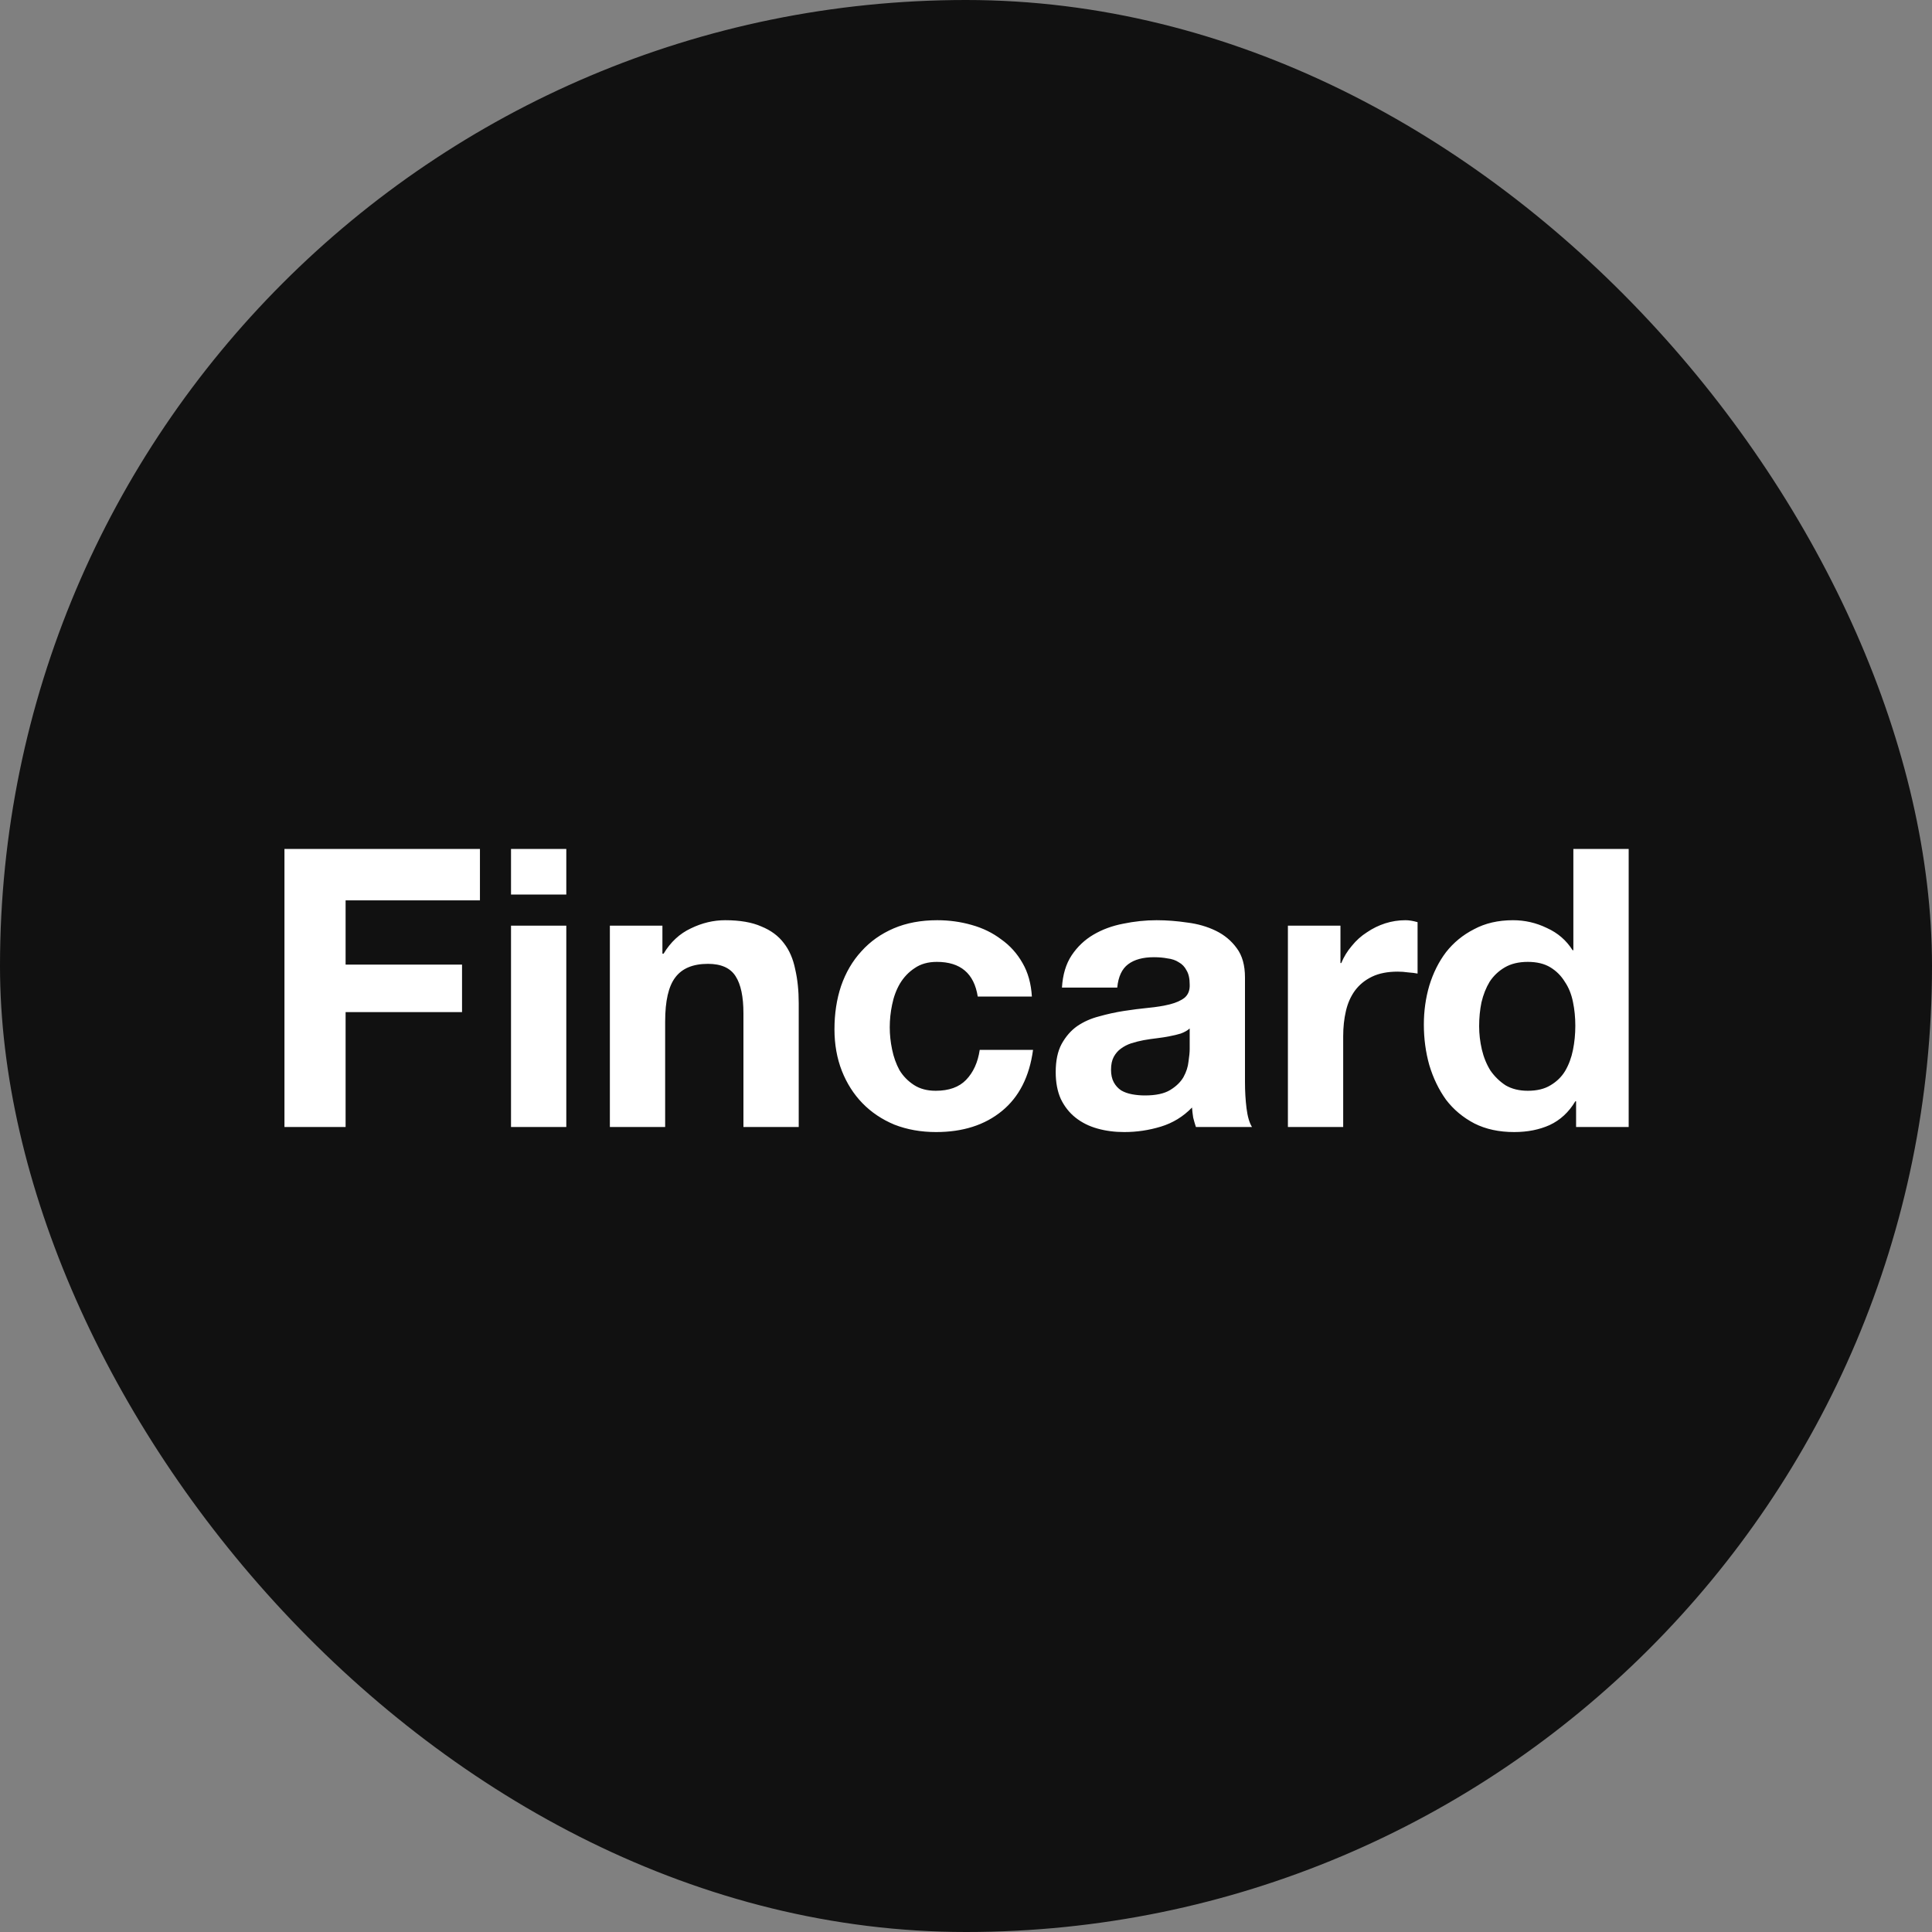
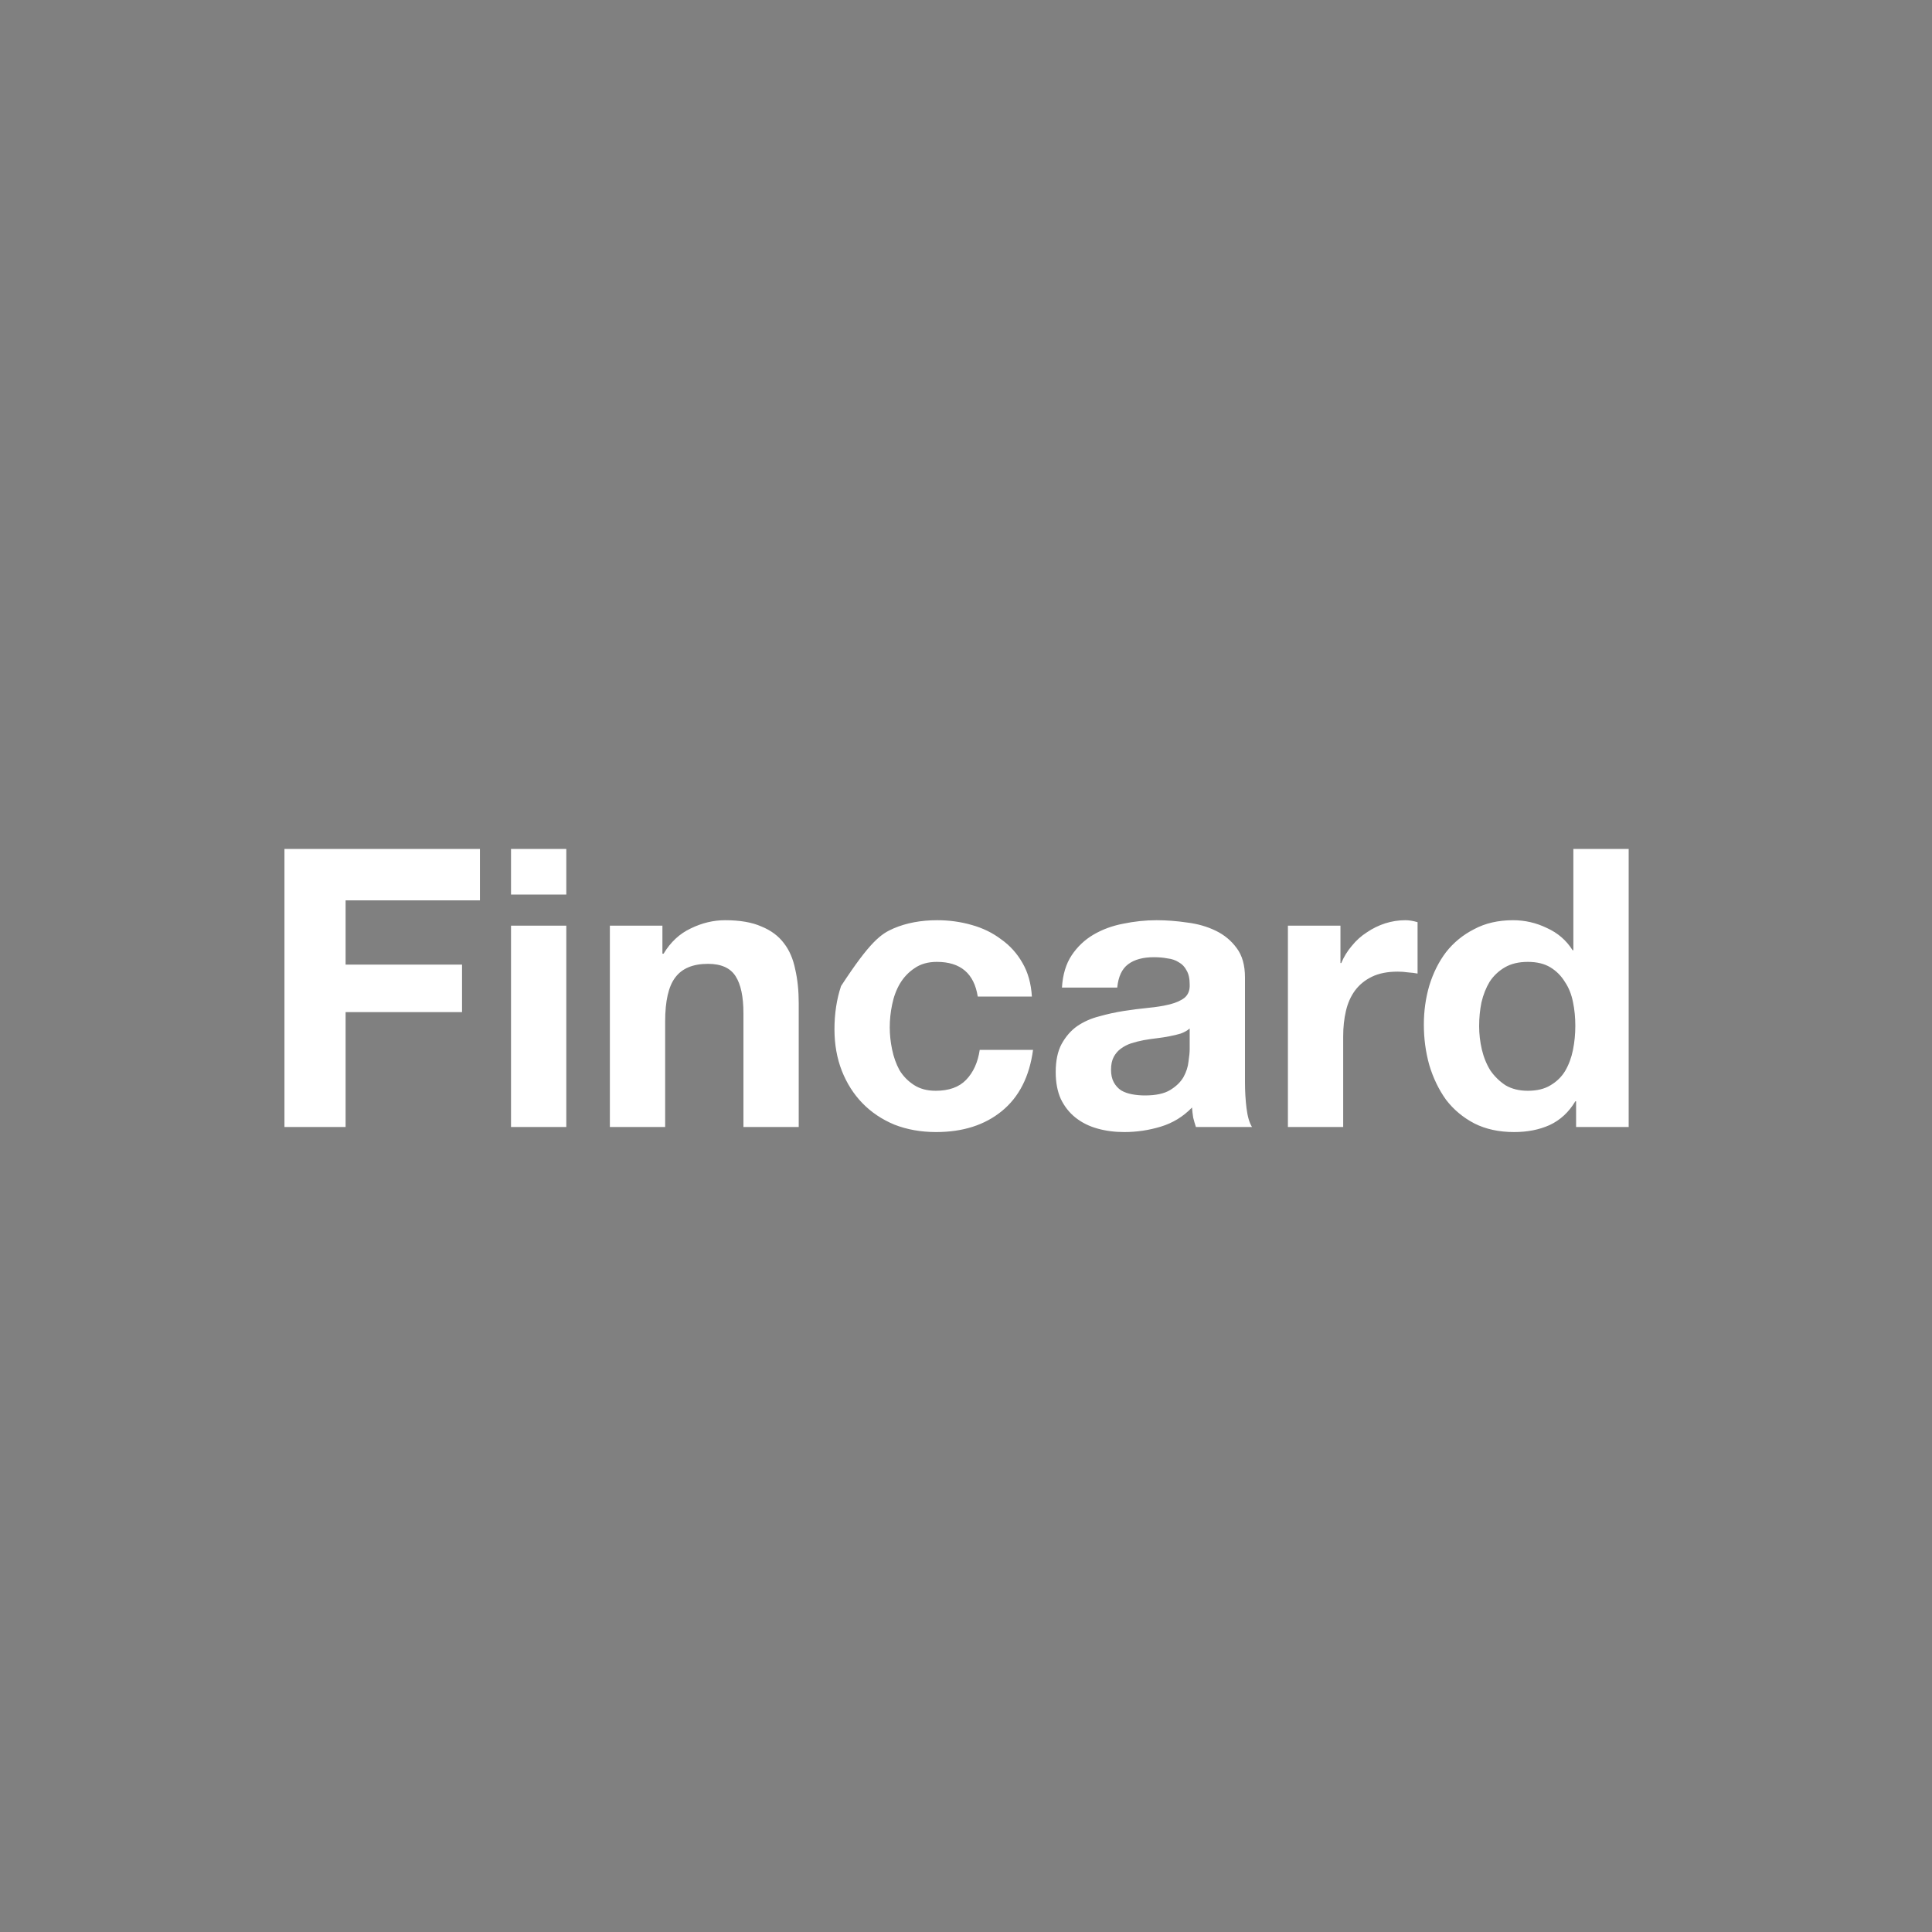
<svg xmlns="http://www.w3.org/2000/svg" width="60" height="60" viewBox="0 0 60 60" fill="none">
  <rect x="0" y="0" width="60" height="60" fill="#808080" stroke="none" />
-   <rect width="60" height="60" rx="30" fill="#111111" />
-   <path d="M8.834 26.365H14.905V27.962H10.733V29.957H14.349V31.432H10.733V35H8.834V26.365ZM17.587 27.78H15.87V26.365H17.587V27.78ZM15.87 28.748H17.587V35H15.87V28.748ZM18.94 28.748H20.572V29.618H20.608C20.826 29.256 21.108 28.994 21.455 28.832C21.802 28.663 22.156 28.578 22.519 28.578C22.979 28.578 23.354 28.643 23.644 28.772C23.942 28.893 24.176 29.066 24.345 29.292C24.515 29.51 24.631 29.78 24.696 30.102C24.769 30.417 24.805 30.767 24.805 31.154V35H23.088V31.469C23.088 30.953 23.007 30.57 22.846 30.32C22.684 30.062 22.398 29.933 21.987 29.933C21.52 29.933 21.181 30.074 20.971 30.356C20.762 30.63 20.657 31.086 20.657 31.723V35H18.94V28.748ZM30.365 30.949C30.252 30.231 29.829 29.872 29.095 29.872C28.821 29.872 28.591 29.937 28.406 30.066C28.221 30.187 28.067 30.348 27.946 30.55C27.834 30.743 27.753 30.961 27.705 31.203C27.656 31.436 27.632 31.67 27.632 31.904C27.632 32.13 27.656 32.36 27.705 32.593C27.753 32.827 27.829 33.041 27.934 33.234C28.047 33.42 28.196 33.573 28.382 33.694C28.567 33.815 28.793 33.875 29.059 33.875C29.47 33.875 29.785 33.762 30.002 33.537C30.228 33.303 30.369 32.992 30.426 32.605H32.082C31.97 33.436 31.647 34.069 31.115 34.504C30.583 34.94 29.901 35.157 29.071 35.157C28.604 35.157 28.172 35.081 27.777 34.927C27.39 34.766 27.06 34.544 26.785 34.262C26.511 33.98 26.298 33.645 26.145 33.258C25.991 32.864 25.915 32.432 25.915 31.965C25.915 31.481 25.983 31.033 26.12 30.622C26.265 30.203 26.475 29.844 26.749 29.546C27.023 29.239 27.358 29.002 27.753 28.832C28.148 28.663 28.599 28.578 29.107 28.578C29.478 28.578 29.833 28.627 30.172 28.724C30.518 28.82 30.825 28.969 31.091 29.171C31.365 29.364 31.587 29.61 31.756 29.909C31.925 30.199 32.022 30.546 32.046 30.949H30.365ZM32.98 30.671C33.004 30.267 33.105 29.933 33.282 29.667C33.46 29.401 33.685 29.187 33.959 29.026C34.234 28.865 34.54 28.752 34.879 28.687C35.225 28.615 35.572 28.578 35.919 28.578C36.233 28.578 36.552 28.603 36.874 28.651C37.197 28.691 37.491 28.776 37.757 28.905C38.023 29.034 38.241 29.215 38.41 29.449C38.579 29.675 38.664 29.977 38.664 30.356V33.609C38.664 33.891 38.68 34.161 38.712 34.419C38.745 34.678 38.801 34.871 38.882 35H37.14C37.108 34.903 37.08 34.806 37.056 34.71C37.039 34.605 37.027 34.5 37.019 34.395C36.745 34.678 36.423 34.875 36.052 34.988C35.681 35.101 35.302 35.157 34.915 35.157C34.617 35.157 34.339 35.121 34.081 35.048C33.822 34.976 33.597 34.863 33.403 34.71C33.21 34.557 33.057 34.363 32.944 34.129C32.839 33.895 32.786 33.617 32.786 33.295C32.786 32.94 32.847 32.65 32.968 32.424C33.097 32.19 33.258 32.005 33.452 31.868C33.653 31.731 33.879 31.63 34.129 31.566C34.387 31.493 34.645 31.436 34.903 31.396C35.161 31.356 35.415 31.324 35.665 31.299C35.915 31.275 36.136 31.239 36.33 31.191C36.523 31.142 36.676 31.074 36.789 30.985C36.902 30.888 36.955 30.751 36.947 30.574C36.947 30.388 36.914 30.243 36.85 30.138C36.793 30.026 36.713 29.941 36.608 29.884C36.511 29.82 36.394 29.78 36.257 29.764C36.128 29.739 35.987 29.727 35.834 29.727C35.495 29.727 35.229 29.8 35.036 29.945C34.842 30.09 34.73 30.332 34.697 30.671H32.98ZM36.947 31.94C36.874 32.005 36.781 32.057 36.669 32.098C36.564 32.13 36.447 32.158 36.318 32.182C36.197 32.206 36.068 32.227 35.931 32.243C35.794 32.259 35.657 32.279 35.52 32.303C35.391 32.327 35.262 32.36 35.133 32.4C35.012 32.44 34.903 32.497 34.806 32.569C34.717 32.634 34.645 32.718 34.588 32.823C34.532 32.928 34.504 33.061 34.504 33.222C34.504 33.375 34.532 33.504 34.588 33.609C34.645 33.714 34.721 33.799 34.818 33.863C34.915 33.92 35.028 33.96 35.157 33.984C35.286 34.008 35.419 34.02 35.556 34.02C35.895 34.02 36.157 33.964 36.342 33.851C36.527 33.738 36.664 33.605 36.753 33.452C36.842 33.291 36.894 33.13 36.91 32.968C36.934 32.807 36.947 32.678 36.947 32.581V31.94ZM39.997 28.748H41.629V29.909H41.654C41.734 29.715 41.843 29.538 41.98 29.377C42.117 29.207 42.274 29.066 42.452 28.953C42.629 28.832 42.819 28.74 43.02 28.675C43.222 28.611 43.431 28.578 43.649 28.578C43.762 28.578 43.887 28.599 44.024 28.639V30.235C43.943 30.219 43.847 30.207 43.734 30.199C43.621 30.183 43.512 30.175 43.407 30.175C43.093 30.175 42.827 30.227 42.609 30.332C42.391 30.437 42.214 30.582 42.077 30.767C41.948 30.945 41.855 31.154 41.799 31.396C41.742 31.638 41.714 31.9 41.714 32.182V35H39.997V28.748ZM48.923 31.856C48.923 31.598 48.899 31.352 48.85 31.118C48.802 30.876 48.717 30.666 48.596 30.489C48.483 30.304 48.334 30.155 48.149 30.042C47.964 29.929 47.73 29.872 47.447 29.872C47.165 29.872 46.928 29.929 46.734 30.042C46.541 30.155 46.383 30.304 46.262 30.489C46.15 30.675 46.065 30.888 46.008 31.13C45.96 31.364 45.936 31.61 45.936 31.868C45.936 32.11 45.964 32.352 46.02 32.593C46.077 32.835 46.166 33.053 46.286 33.246C46.416 33.432 46.573 33.585 46.758 33.706C46.952 33.819 47.181 33.875 47.447 33.875C47.73 33.875 47.964 33.819 48.149 33.706C48.342 33.593 48.496 33.444 48.608 33.258C48.721 33.065 48.802 32.847 48.85 32.605C48.899 32.364 48.923 32.114 48.923 31.856ZM48.947 34.202H48.923C48.721 34.54 48.455 34.786 48.125 34.94C47.802 35.085 47.435 35.157 47.024 35.157C46.557 35.157 46.145 35.069 45.791 34.891C45.436 34.706 45.142 34.46 44.908 34.154C44.682 33.839 44.509 33.48 44.388 33.077C44.275 32.674 44.219 32.255 44.219 31.819C44.219 31.4 44.275 30.997 44.388 30.61C44.509 30.215 44.682 29.868 44.908 29.57C45.142 29.272 45.432 29.034 45.779 28.857C46.125 28.671 46.528 28.578 46.988 28.578C47.359 28.578 47.709 28.659 48.04 28.82C48.379 28.973 48.645 29.203 48.838 29.51H48.862V26.365H50.58V35H48.947V34.202Z" fill="white" />
+   <path d="M8.834 26.365H14.905V27.962H10.733V29.957H14.349V31.432H10.733V35H8.834V26.365ZM17.587 27.78H15.87V26.365H17.587V27.78ZM15.87 28.748H17.587V35H15.87V28.748ZM18.94 28.748H20.572V29.618H20.608C20.826 29.256 21.108 28.994 21.455 28.832C21.802 28.663 22.156 28.578 22.519 28.578C22.979 28.578 23.354 28.643 23.644 28.772C23.942 28.893 24.176 29.066 24.345 29.292C24.515 29.51 24.631 29.78 24.696 30.102C24.769 30.417 24.805 30.767 24.805 31.154V35H23.088V31.469C23.088 30.953 23.007 30.57 22.846 30.32C22.684 30.062 22.398 29.933 21.987 29.933C21.52 29.933 21.181 30.074 20.971 30.356C20.762 30.63 20.657 31.086 20.657 31.723V35H18.94V28.748ZM30.365 30.949C30.252 30.231 29.829 29.872 29.095 29.872C28.821 29.872 28.591 29.937 28.406 30.066C28.221 30.187 28.067 30.348 27.946 30.55C27.834 30.743 27.753 30.961 27.705 31.203C27.656 31.436 27.632 31.67 27.632 31.904C27.632 32.13 27.656 32.36 27.705 32.593C27.753 32.827 27.829 33.041 27.934 33.234C28.047 33.42 28.196 33.573 28.382 33.694C28.567 33.815 28.793 33.875 29.059 33.875C29.47 33.875 29.785 33.762 30.002 33.537C30.228 33.303 30.369 32.992 30.426 32.605H32.082C31.97 33.436 31.647 34.069 31.115 34.504C30.583 34.94 29.901 35.157 29.071 35.157C28.604 35.157 28.172 35.081 27.777 34.927C27.39 34.766 27.06 34.544 26.785 34.262C26.511 33.98 26.298 33.645 26.145 33.258C25.991 32.864 25.915 32.432 25.915 31.965C25.915 31.481 25.983 31.033 26.12 30.622C27.023 29.239 27.358 29.002 27.753 28.832C28.148 28.663 28.599 28.578 29.107 28.578C29.478 28.578 29.833 28.627 30.172 28.724C30.518 28.82 30.825 28.969 31.091 29.171C31.365 29.364 31.587 29.61 31.756 29.909C31.925 30.199 32.022 30.546 32.046 30.949H30.365ZM32.98 30.671C33.004 30.267 33.105 29.933 33.282 29.667C33.46 29.401 33.685 29.187 33.959 29.026C34.234 28.865 34.54 28.752 34.879 28.687C35.225 28.615 35.572 28.578 35.919 28.578C36.233 28.578 36.552 28.603 36.874 28.651C37.197 28.691 37.491 28.776 37.757 28.905C38.023 29.034 38.241 29.215 38.41 29.449C38.579 29.675 38.664 29.977 38.664 30.356V33.609C38.664 33.891 38.68 34.161 38.712 34.419C38.745 34.678 38.801 34.871 38.882 35H37.14C37.108 34.903 37.08 34.806 37.056 34.71C37.039 34.605 37.027 34.5 37.019 34.395C36.745 34.678 36.423 34.875 36.052 34.988C35.681 35.101 35.302 35.157 34.915 35.157C34.617 35.157 34.339 35.121 34.081 35.048C33.822 34.976 33.597 34.863 33.403 34.71C33.21 34.557 33.057 34.363 32.944 34.129C32.839 33.895 32.786 33.617 32.786 33.295C32.786 32.94 32.847 32.65 32.968 32.424C33.097 32.19 33.258 32.005 33.452 31.868C33.653 31.731 33.879 31.63 34.129 31.566C34.387 31.493 34.645 31.436 34.903 31.396C35.161 31.356 35.415 31.324 35.665 31.299C35.915 31.275 36.136 31.239 36.33 31.191C36.523 31.142 36.676 31.074 36.789 30.985C36.902 30.888 36.955 30.751 36.947 30.574C36.947 30.388 36.914 30.243 36.85 30.138C36.793 30.026 36.713 29.941 36.608 29.884C36.511 29.82 36.394 29.78 36.257 29.764C36.128 29.739 35.987 29.727 35.834 29.727C35.495 29.727 35.229 29.8 35.036 29.945C34.842 30.09 34.73 30.332 34.697 30.671H32.98ZM36.947 31.94C36.874 32.005 36.781 32.057 36.669 32.098C36.564 32.13 36.447 32.158 36.318 32.182C36.197 32.206 36.068 32.227 35.931 32.243C35.794 32.259 35.657 32.279 35.52 32.303C35.391 32.327 35.262 32.36 35.133 32.4C35.012 32.44 34.903 32.497 34.806 32.569C34.717 32.634 34.645 32.718 34.588 32.823C34.532 32.928 34.504 33.061 34.504 33.222C34.504 33.375 34.532 33.504 34.588 33.609C34.645 33.714 34.721 33.799 34.818 33.863C34.915 33.92 35.028 33.96 35.157 33.984C35.286 34.008 35.419 34.02 35.556 34.02C35.895 34.02 36.157 33.964 36.342 33.851C36.527 33.738 36.664 33.605 36.753 33.452C36.842 33.291 36.894 33.13 36.91 32.968C36.934 32.807 36.947 32.678 36.947 32.581V31.94ZM39.997 28.748H41.629V29.909H41.654C41.734 29.715 41.843 29.538 41.98 29.377C42.117 29.207 42.274 29.066 42.452 28.953C42.629 28.832 42.819 28.74 43.02 28.675C43.222 28.611 43.431 28.578 43.649 28.578C43.762 28.578 43.887 28.599 44.024 28.639V30.235C43.943 30.219 43.847 30.207 43.734 30.199C43.621 30.183 43.512 30.175 43.407 30.175C43.093 30.175 42.827 30.227 42.609 30.332C42.391 30.437 42.214 30.582 42.077 30.767C41.948 30.945 41.855 31.154 41.799 31.396C41.742 31.638 41.714 31.9 41.714 32.182V35H39.997V28.748ZM48.923 31.856C48.923 31.598 48.899 31.352 48.85 31.118C48.802 30.876 48.717 30.666 48.596 30.489C48.483 30.304 48.334 30.155 48.149 30.042C47.964 29.929 47.73 29.872 47.447 29.872C47.165 29.872 46.928 29.929 46.734 30.042C46.541 30.155 46.383 30.304 46.262 30.489C46.15 30.675 46.065 30.888 46.008 31.13C45.96 31.364 45.936 31.61 45.936 31.868C45.936 32.11 45.964 32.352 46.02 32.593C46.077 32.835 46.166 33.053 46.286 33.246C46.416 33.432 46.573 33.585 46.758 33.706C46.952 33.819 47.181 33.875 47.447 33.875C47.73 33.875 47.964 33.819 48.149 33.706C48.342 33.593 48.496 33.444 48.608 33.258C48.721 33.065 48.802 32.847 48.85 32.605C48.899 32.364 48.923 32.114 48.923 31.856ZM48.947 34.202H48.923C48.721 34.54 48.455 34.786 48.125 34.94C47.802 35.085 47.435 35.157 47.024 35.157C46.557 35.157 46.145 35.069 45.791 34.891C45.436 34.706 45.142 34.46 44.908 34.154C44.682 33.839 44.509 33.48 44.388 33.077C44.275 32.674 44.219 32.255 44.219 31.819C44.219 31.4 44.275 30.997 44.388 30.61C44.509 30.215 44.682 29.868 44.908 29.57C45.142 29.272 45.432 29.034 45.779 28.857C46.125 28.671 46.528 28.578 46.988 28.578C47.359 28.578 47.709 28.659 48.04 28.82C48.379 28.973 48.645 29.203 48.838 29.51H48.862V26.365H50.58V35H48.947V34.202Z" fill="white" />
</svg>